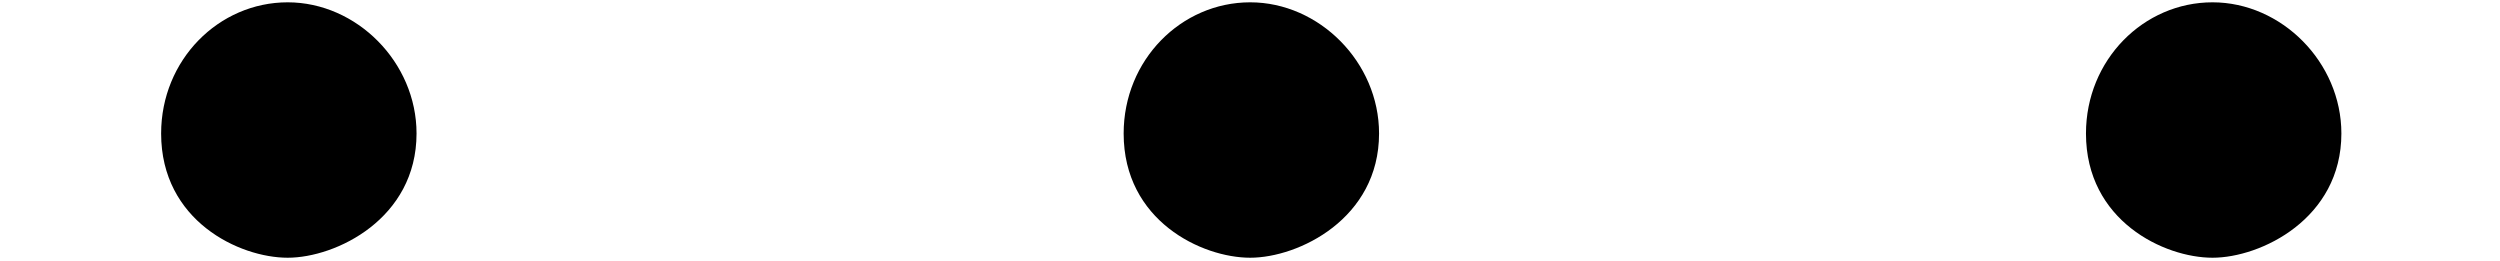
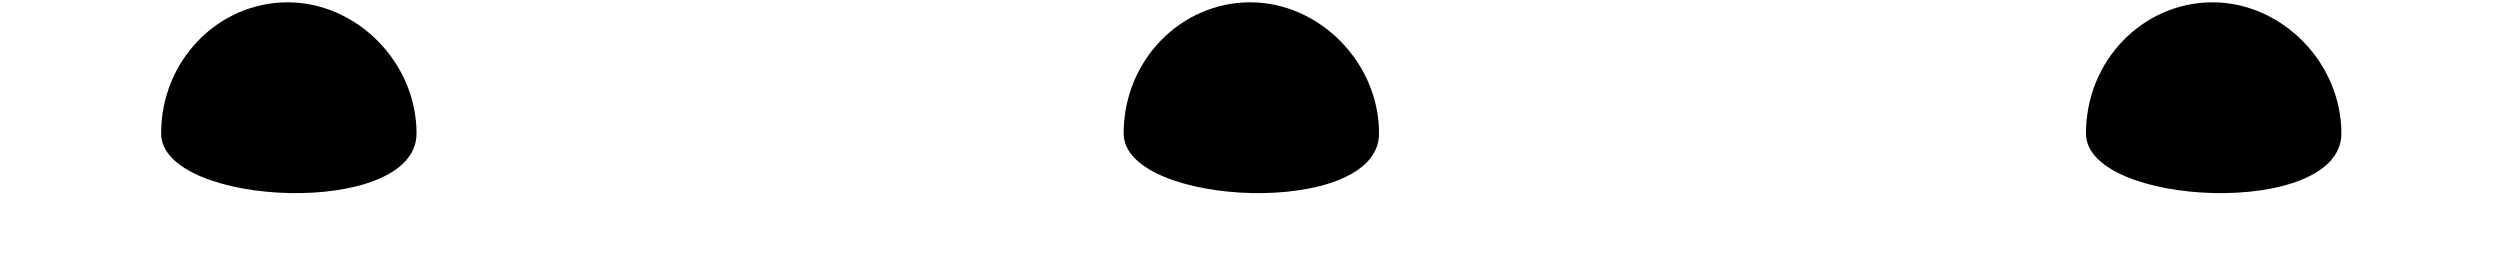
<svg xmlns="http://www.w3.org/2000/svg" xmlns:xlink="http://www.w3.org/1999/xlink" version="1.1" width="12.94pt" height="1.352pt" viewBox="56.413 64.55 12.94 1.352">
  <defs>
-     <path id="g1-58" d="M2.156-.512C2.156-.881 1.846-1.191 1.489-1.191S.834-.893 .834-.512C.834-.06 1.239 .131 1.489 .131S2.156-.071 2.156-.512Z" />
+     <path id="g1-58" d="M2.156-.512C2.156-.881 1.846-1.191 1.489-1.191S.834-.893 .834-.512S2.156-.071 2.156-.512Z" />
  </defs>
  <g id="page1">
    <use x="56.413" y="65.753" xlink:href="#g1-58" />
    <use x="61.395" y="65.753" xlink:href="#g1-58" />
    <use x="66.376" y="65.753" xlink:href="#g1-58" />
  </g>
</svg>